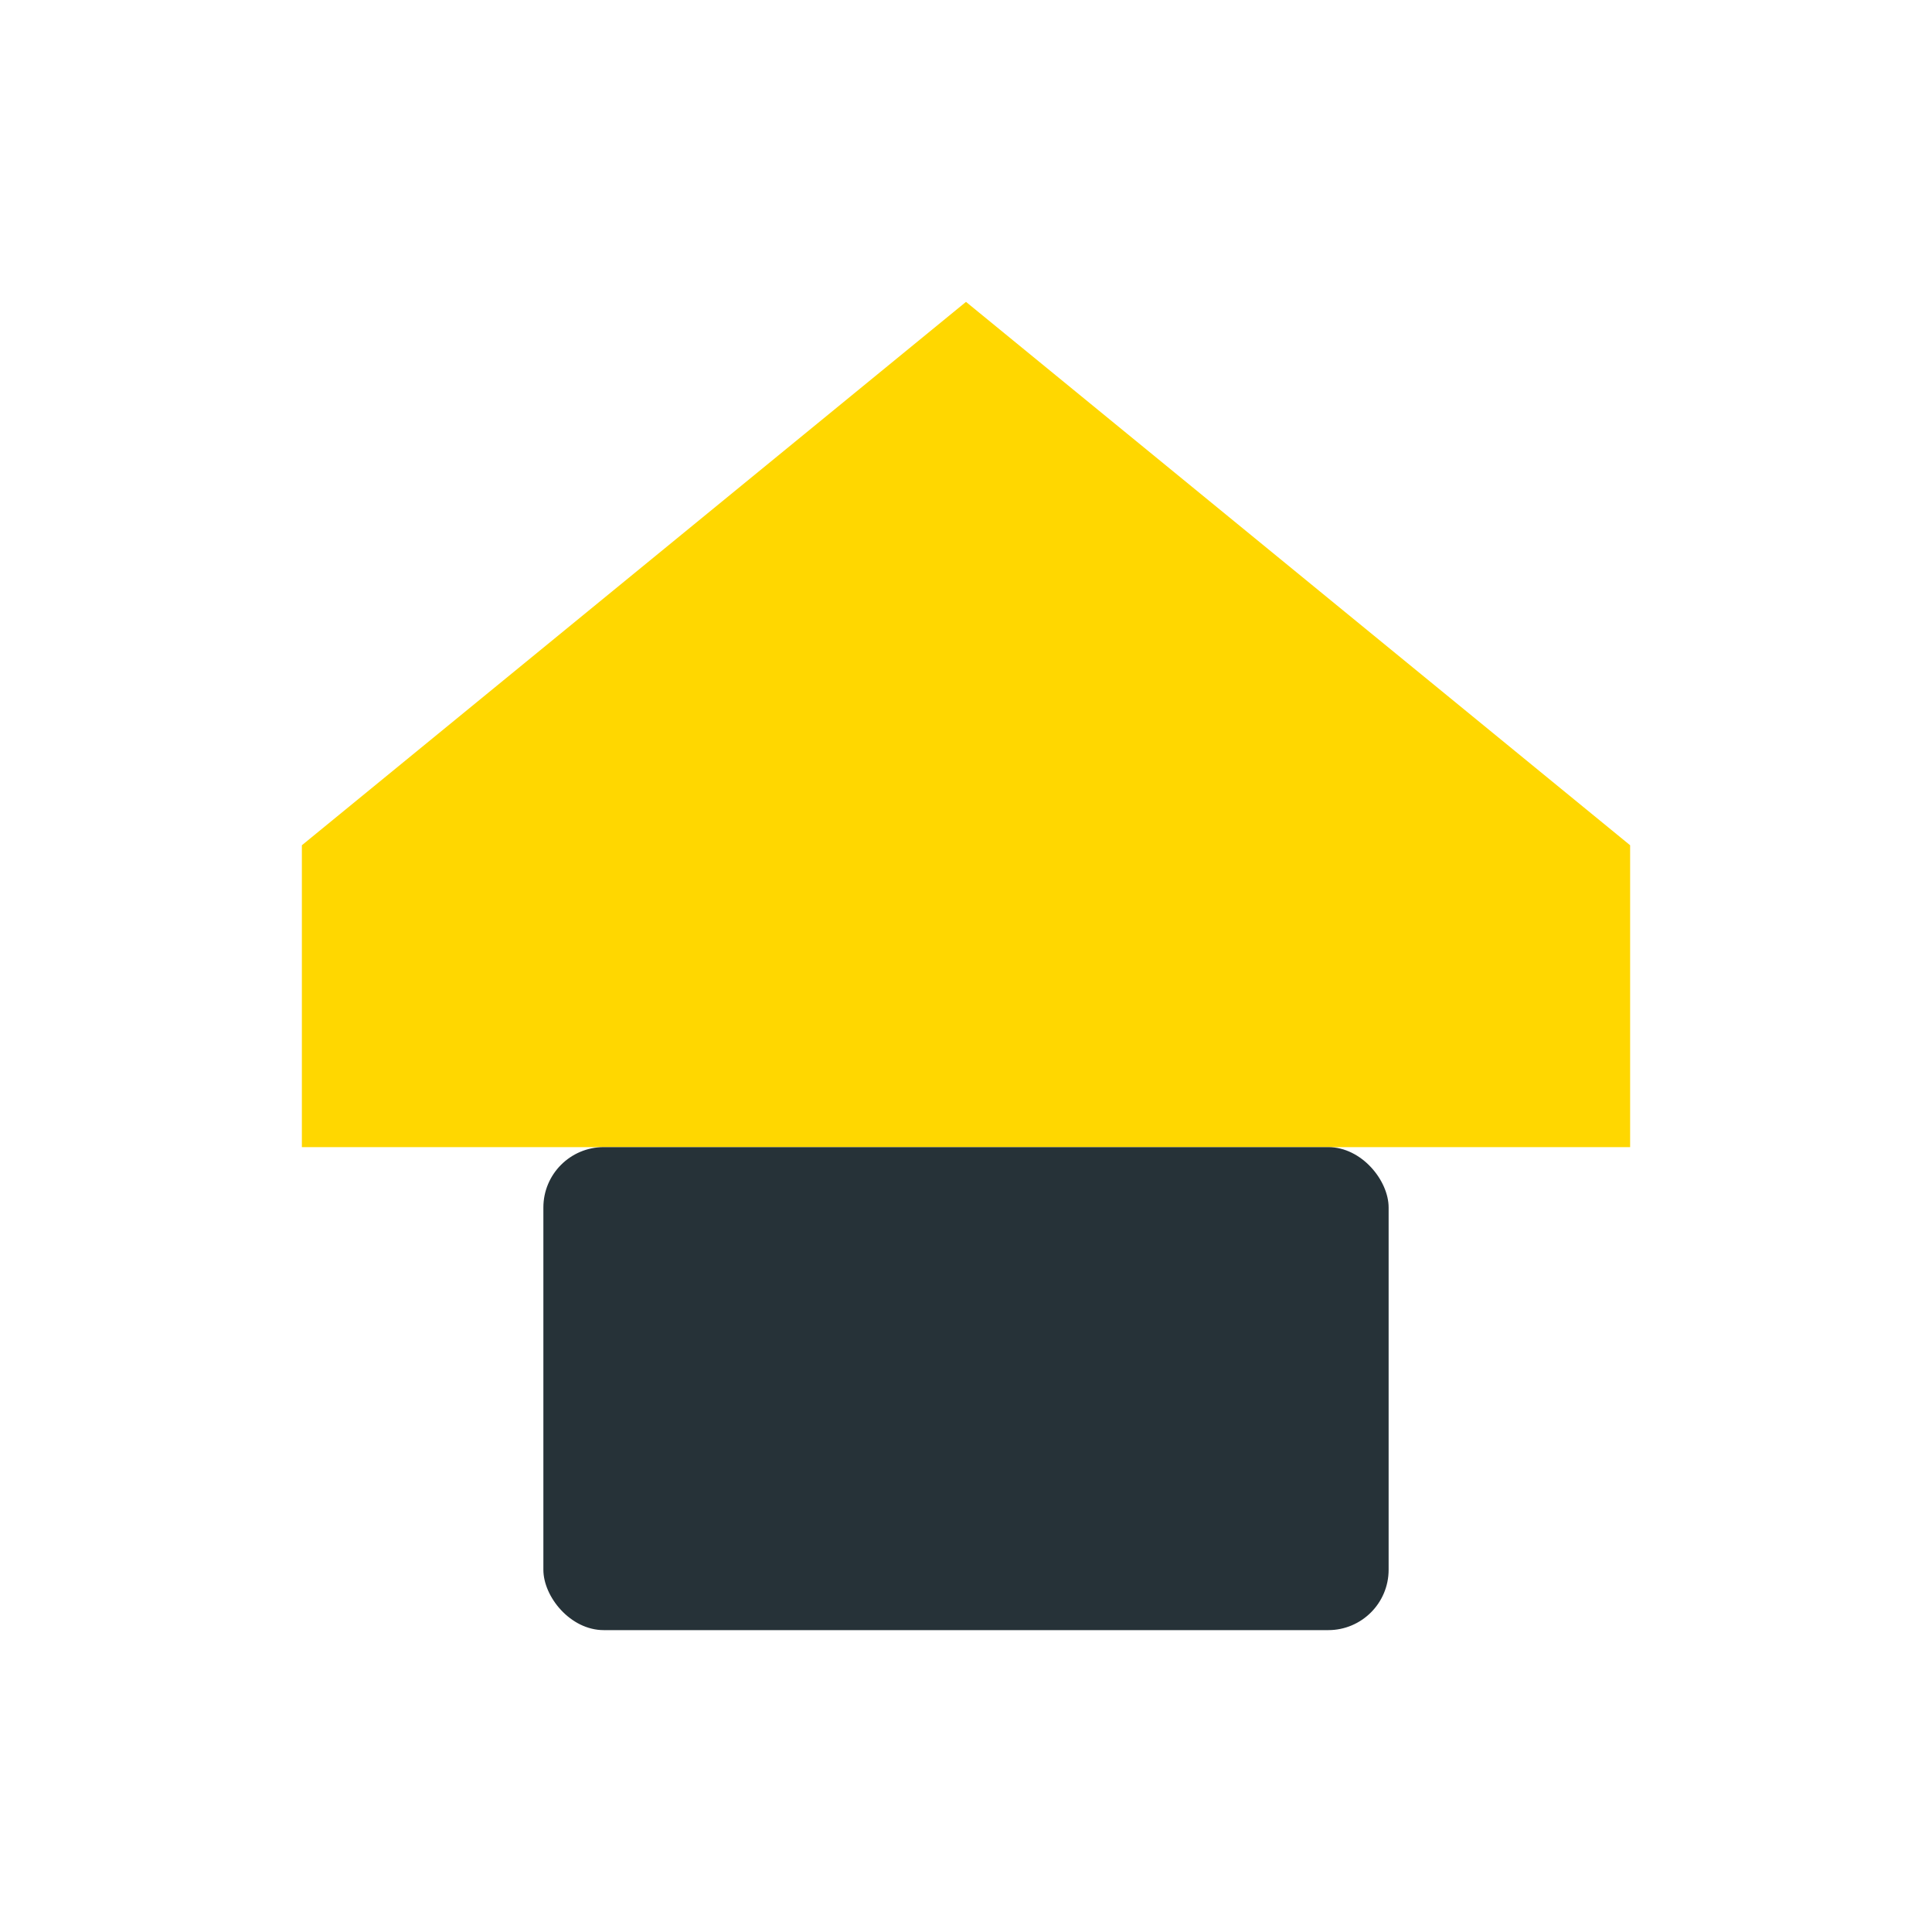
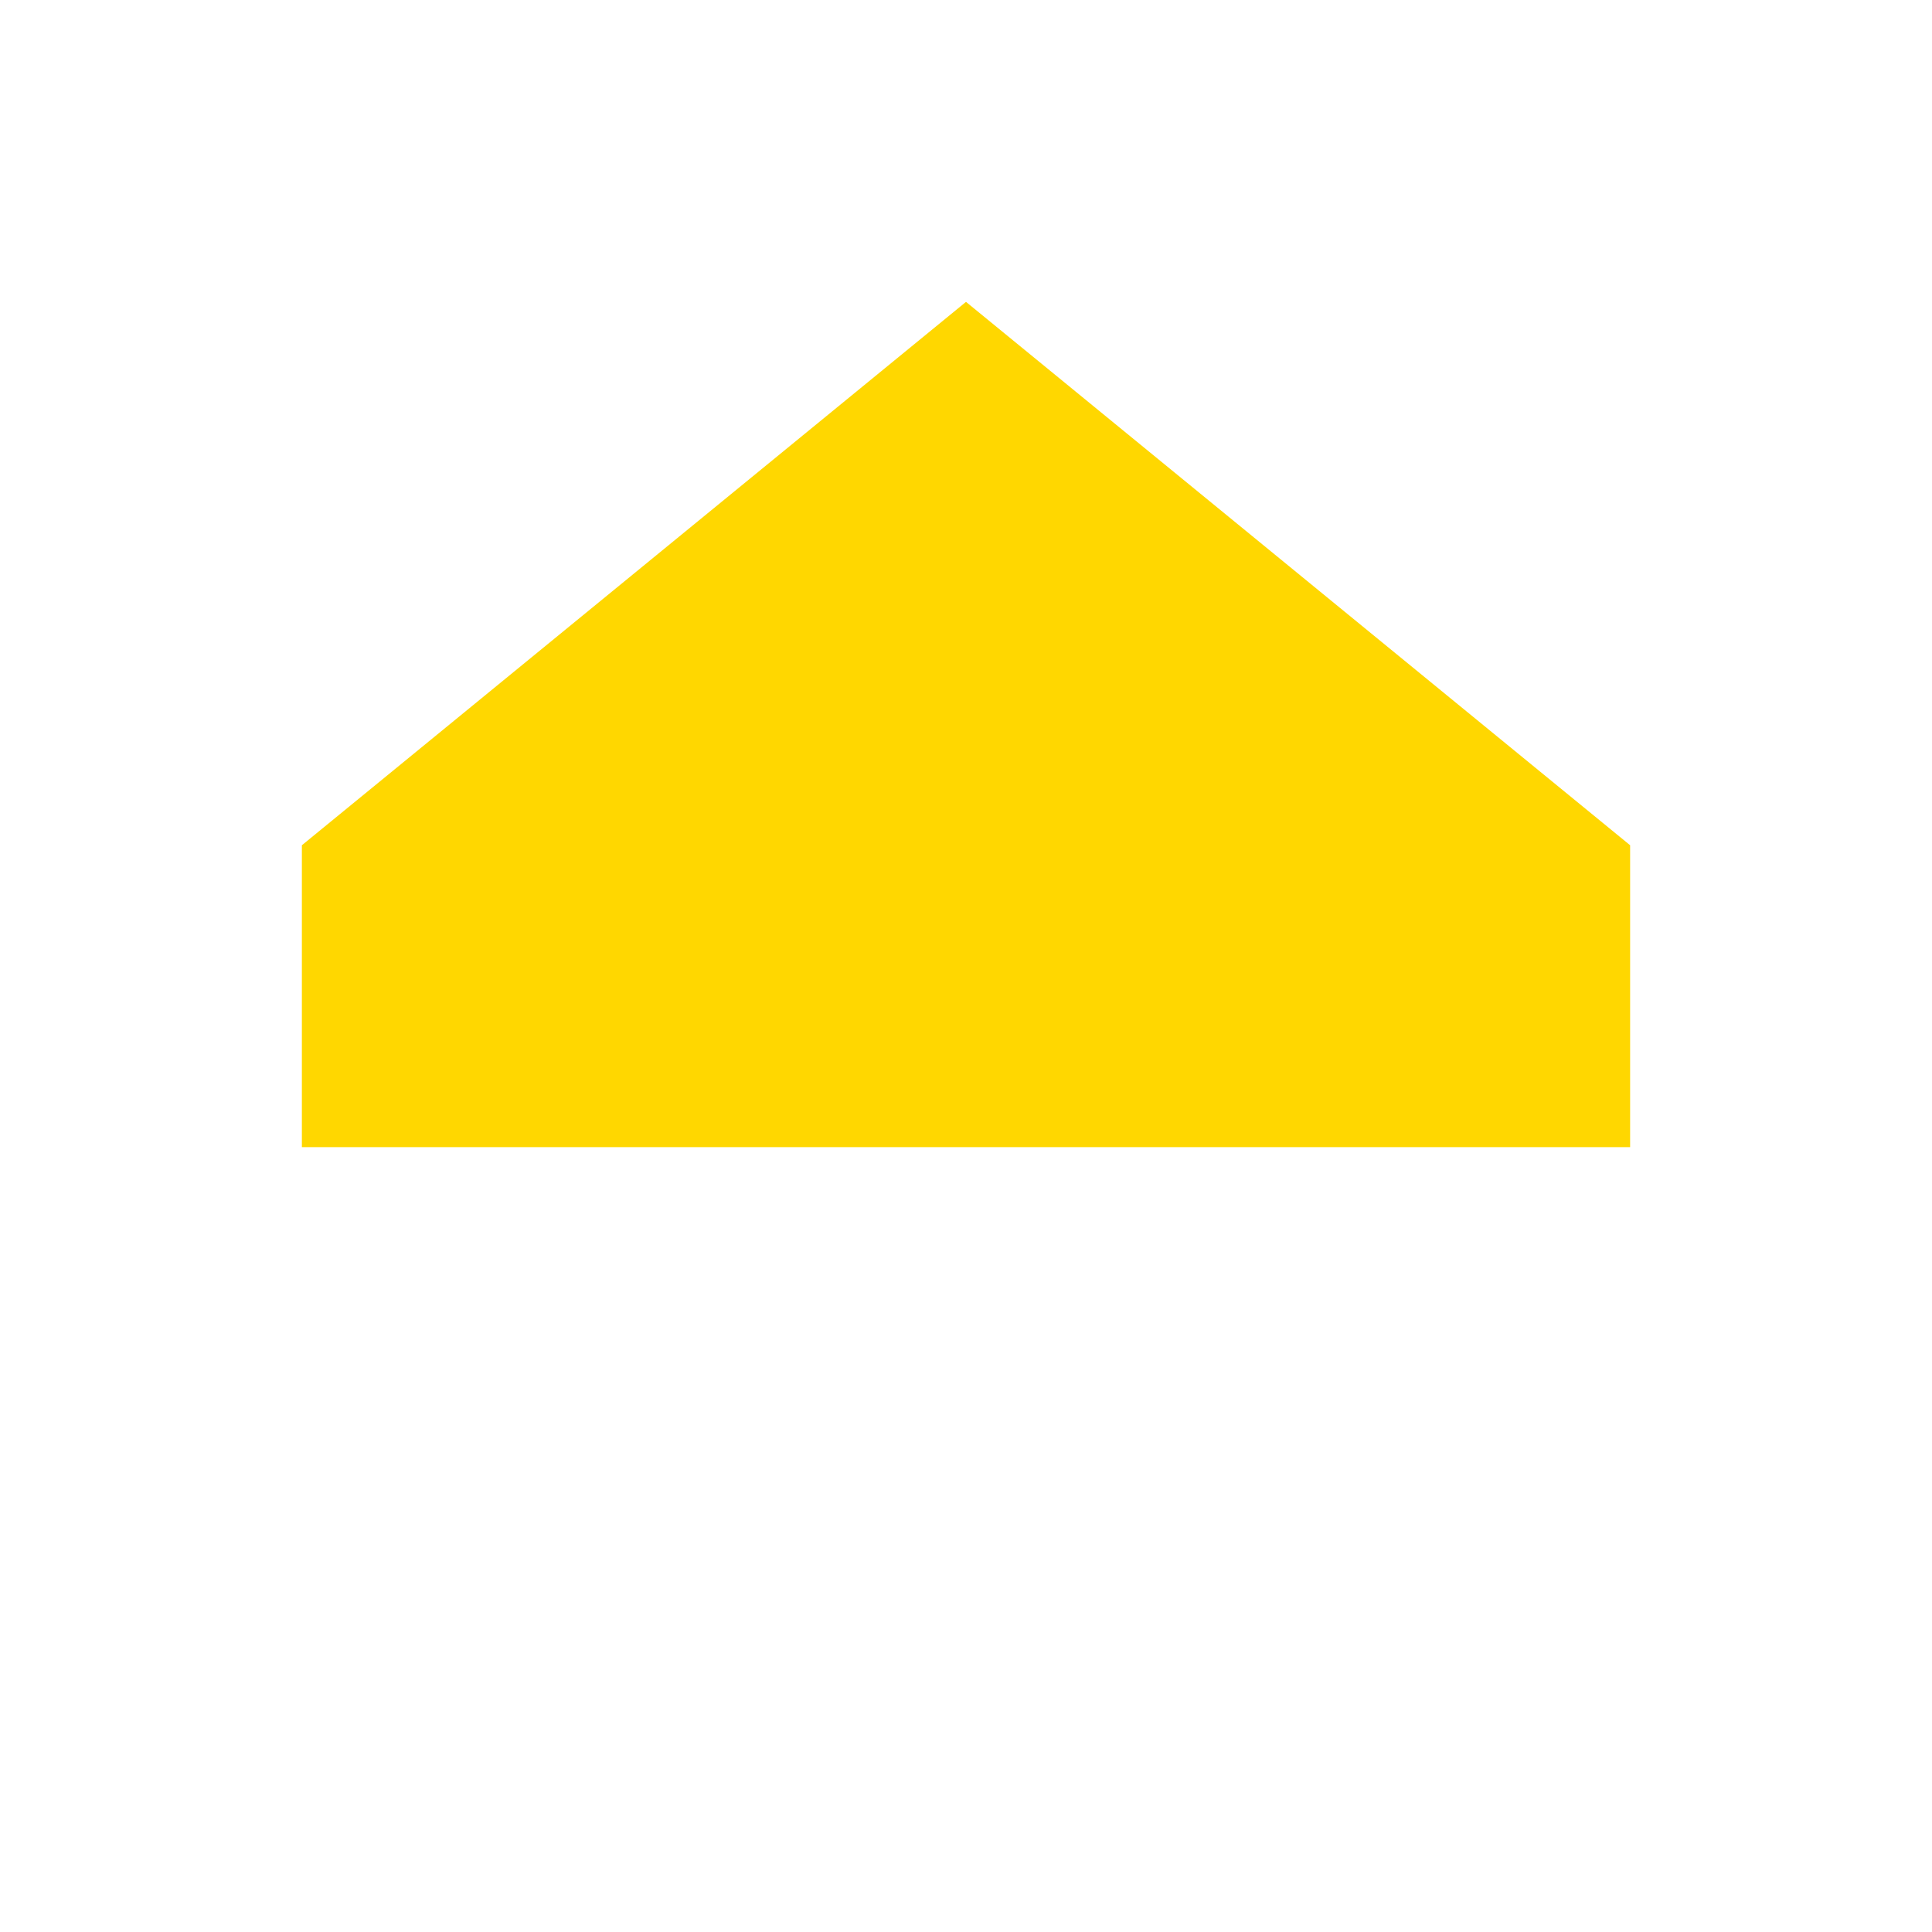
<svg xmlns="http://www.w3.org/2000/svg" width="32" height="32" viewBox="0 0 32 32">
  <path d="M5 19V14l11-9 11 9v5" fill="#FFD700" />
-   <rect x="9" y="19" width="14" height="8" rx="1" fill="#263238" />
</svg>